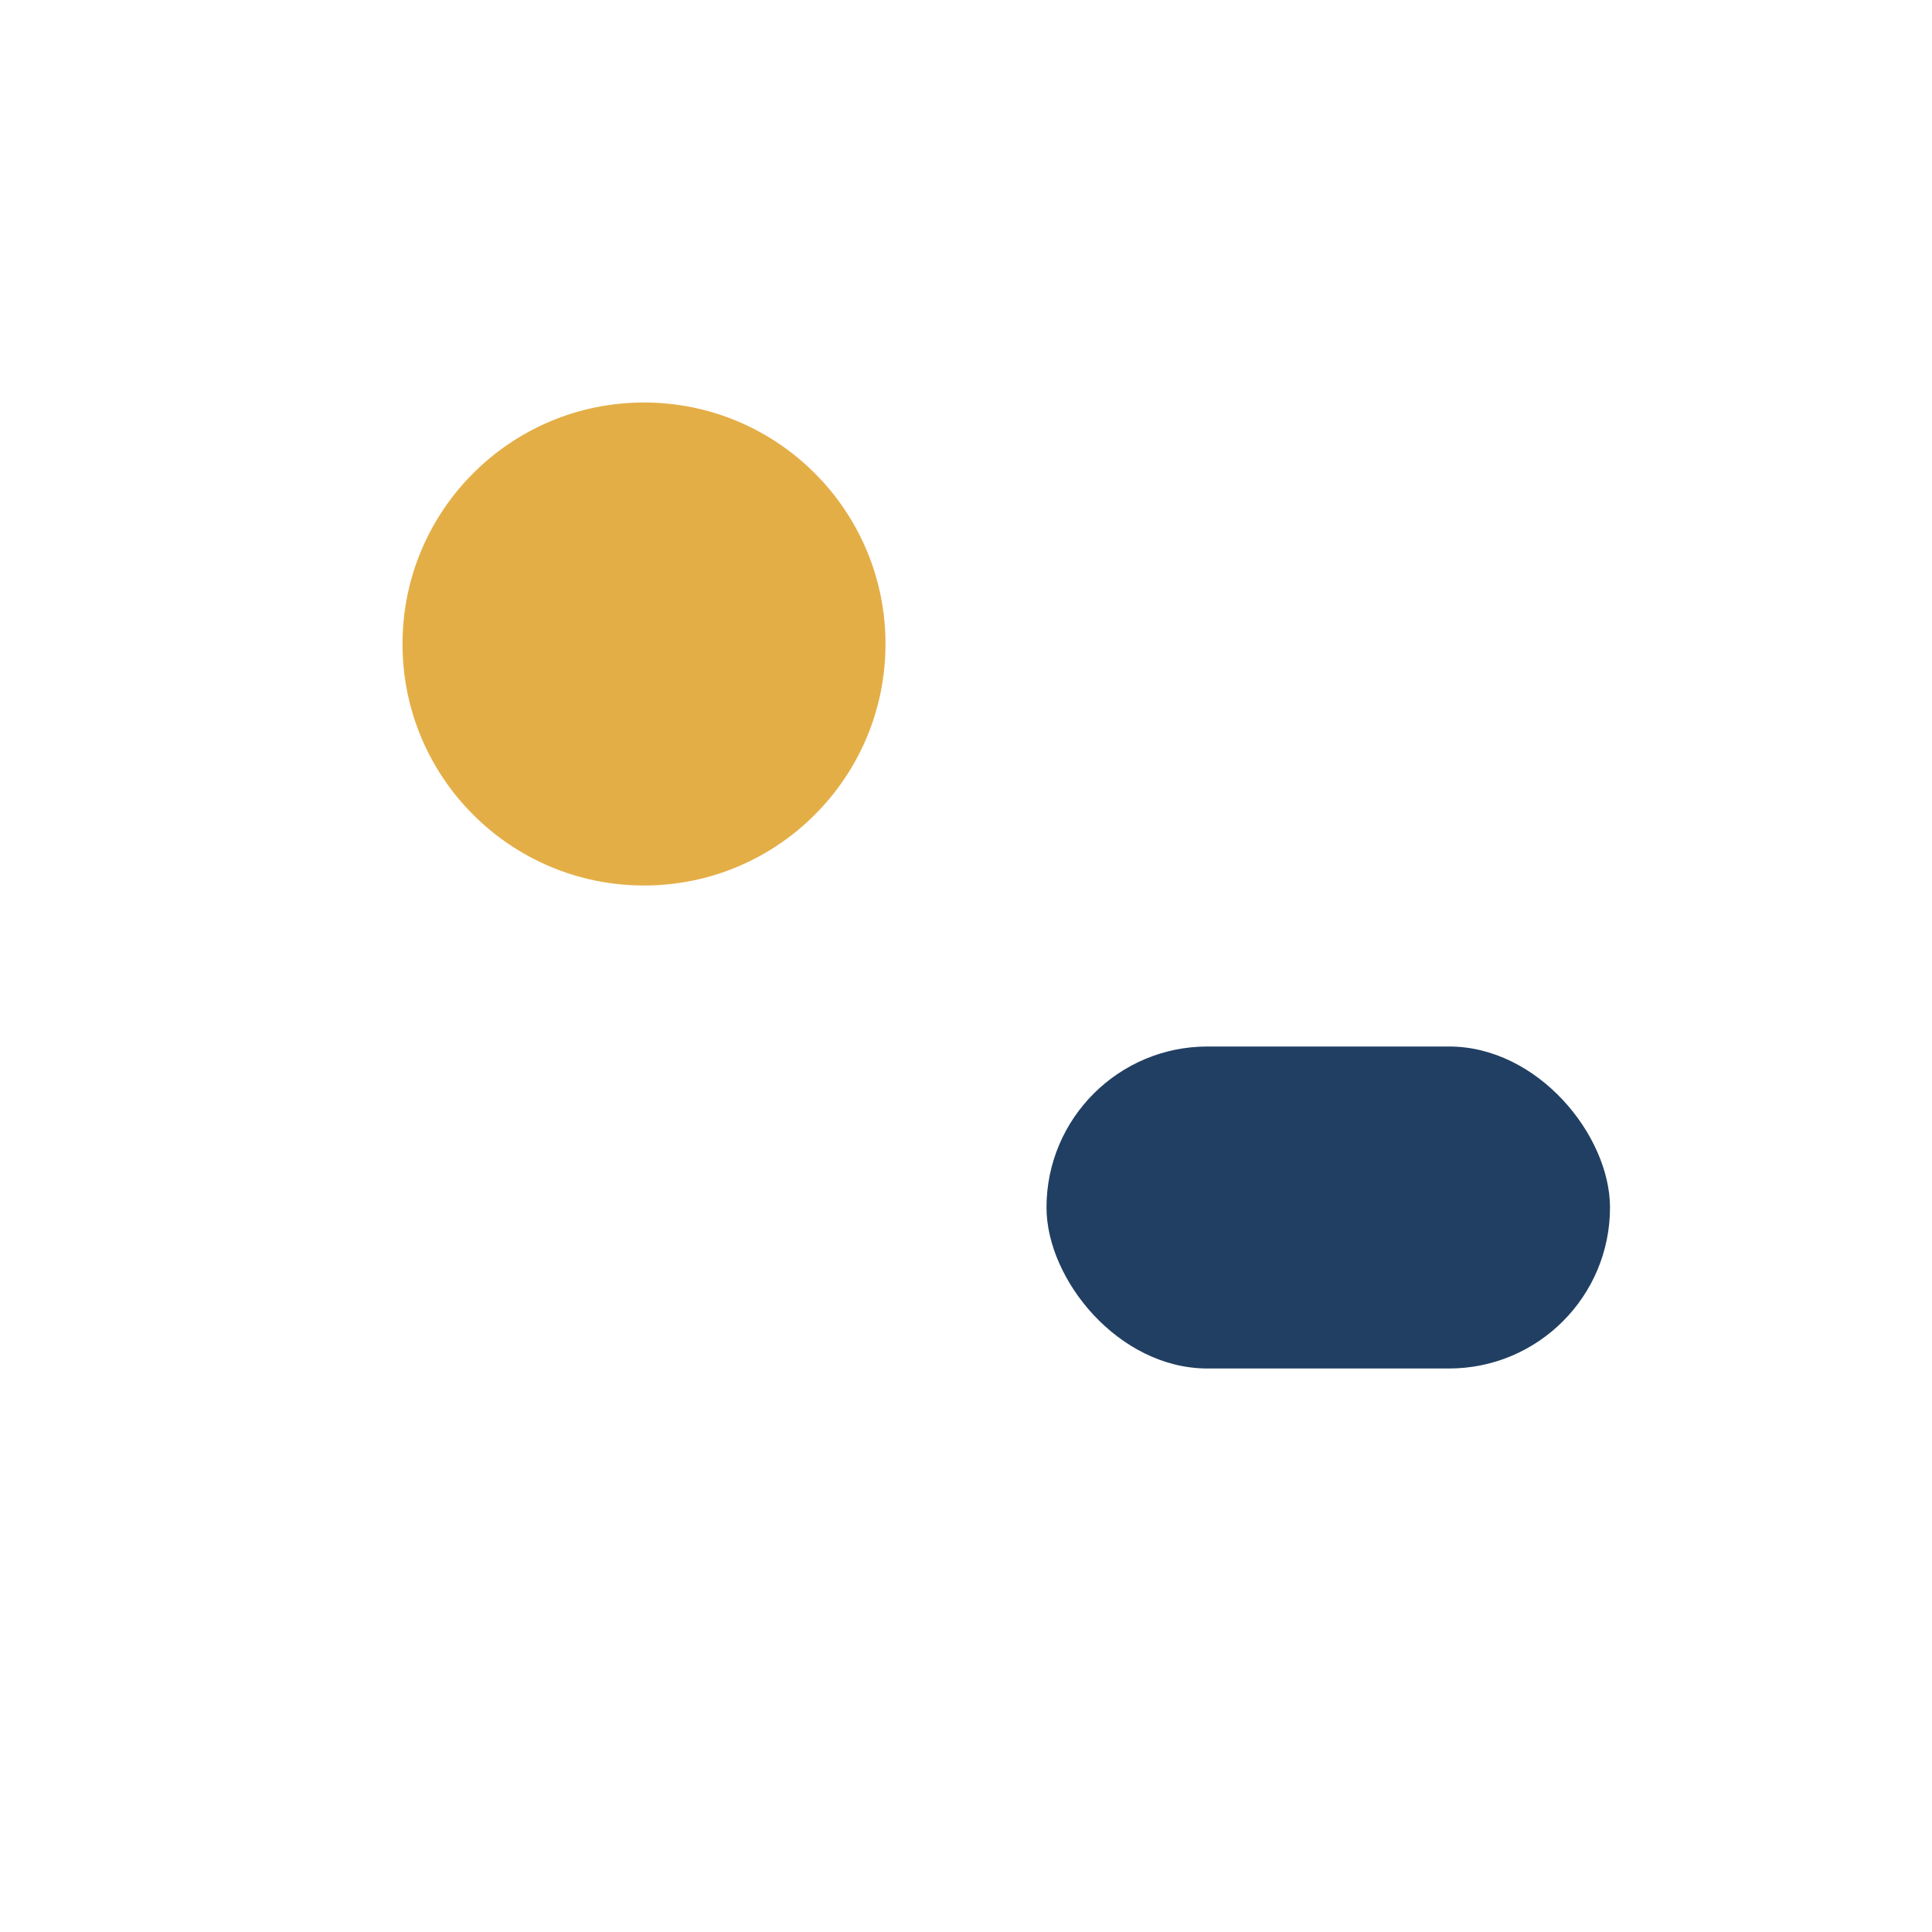
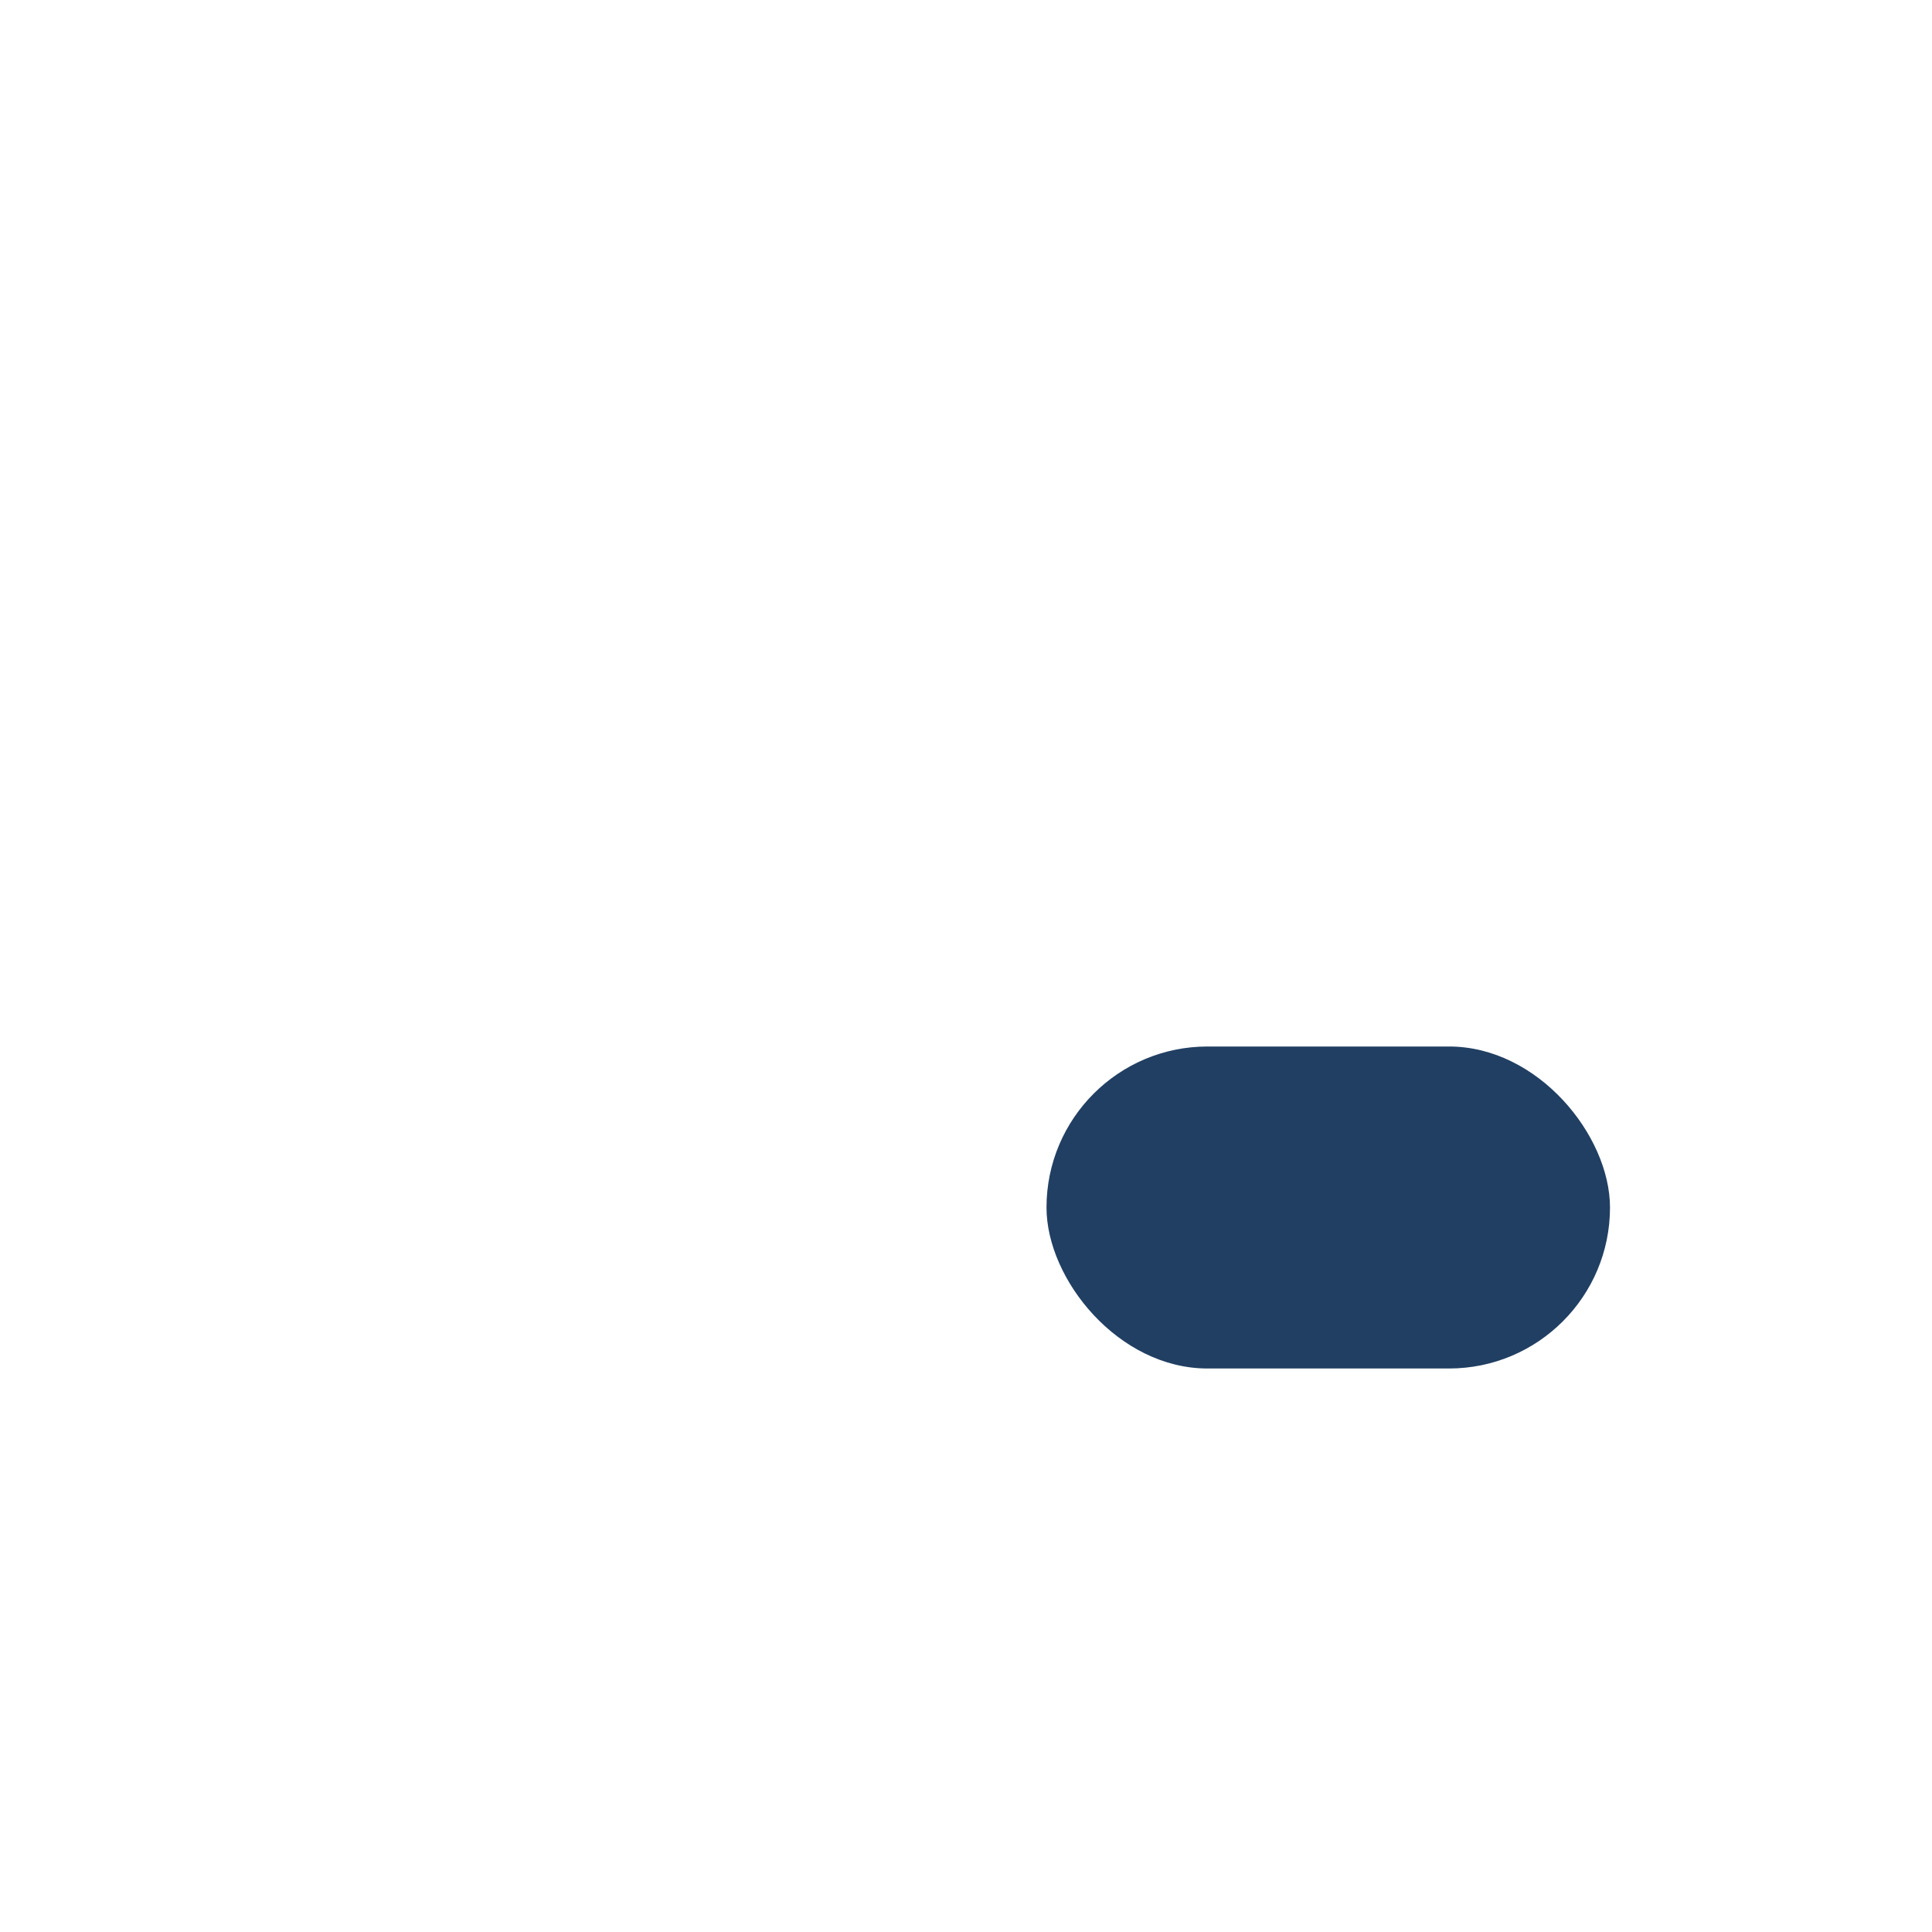
<svg xmlns="http://www.w3.org/2000/svg" width="24" height="24" viewBox="0 0 24 24">
-   <circle cx="8" cy="8" r="3" fill="#E4AE47" />
  <rect x="13" y="13" width="7" height="4" rx="2" fill="#213F62" />
</svg>